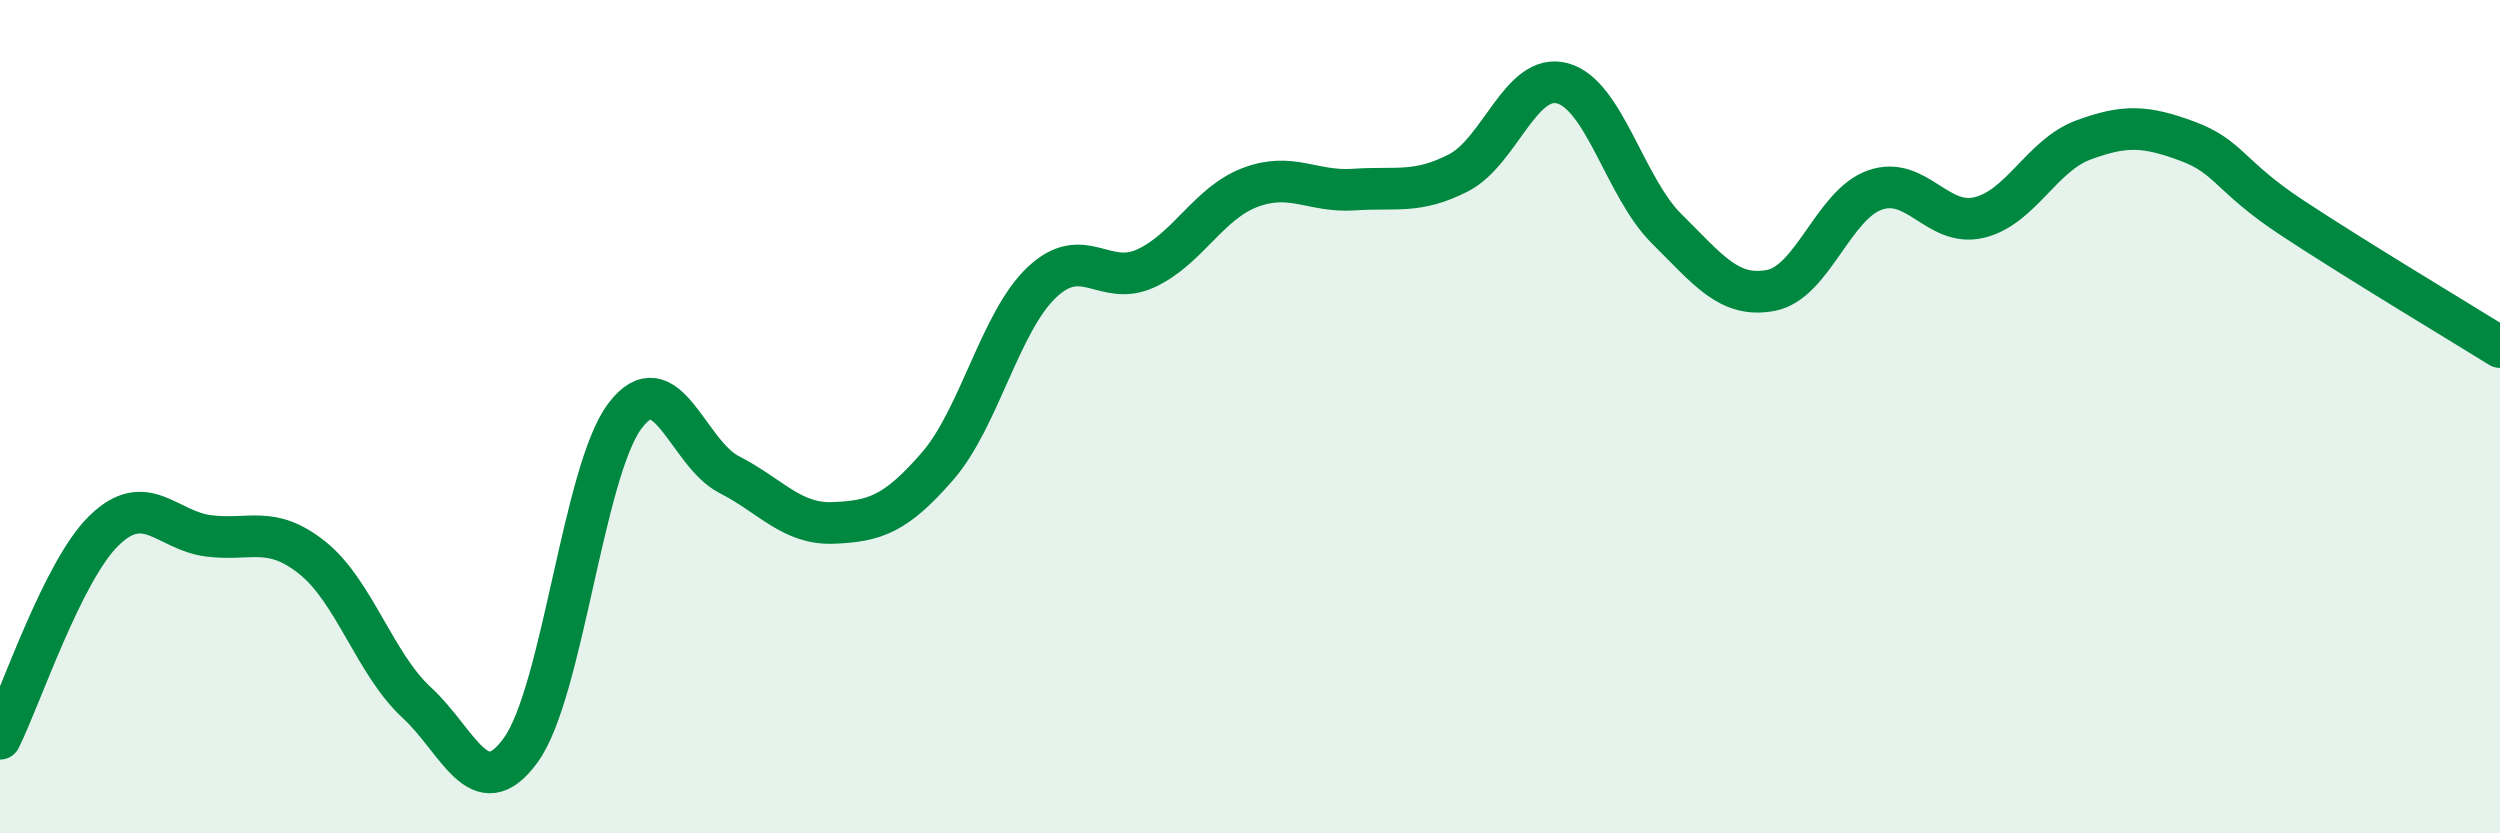
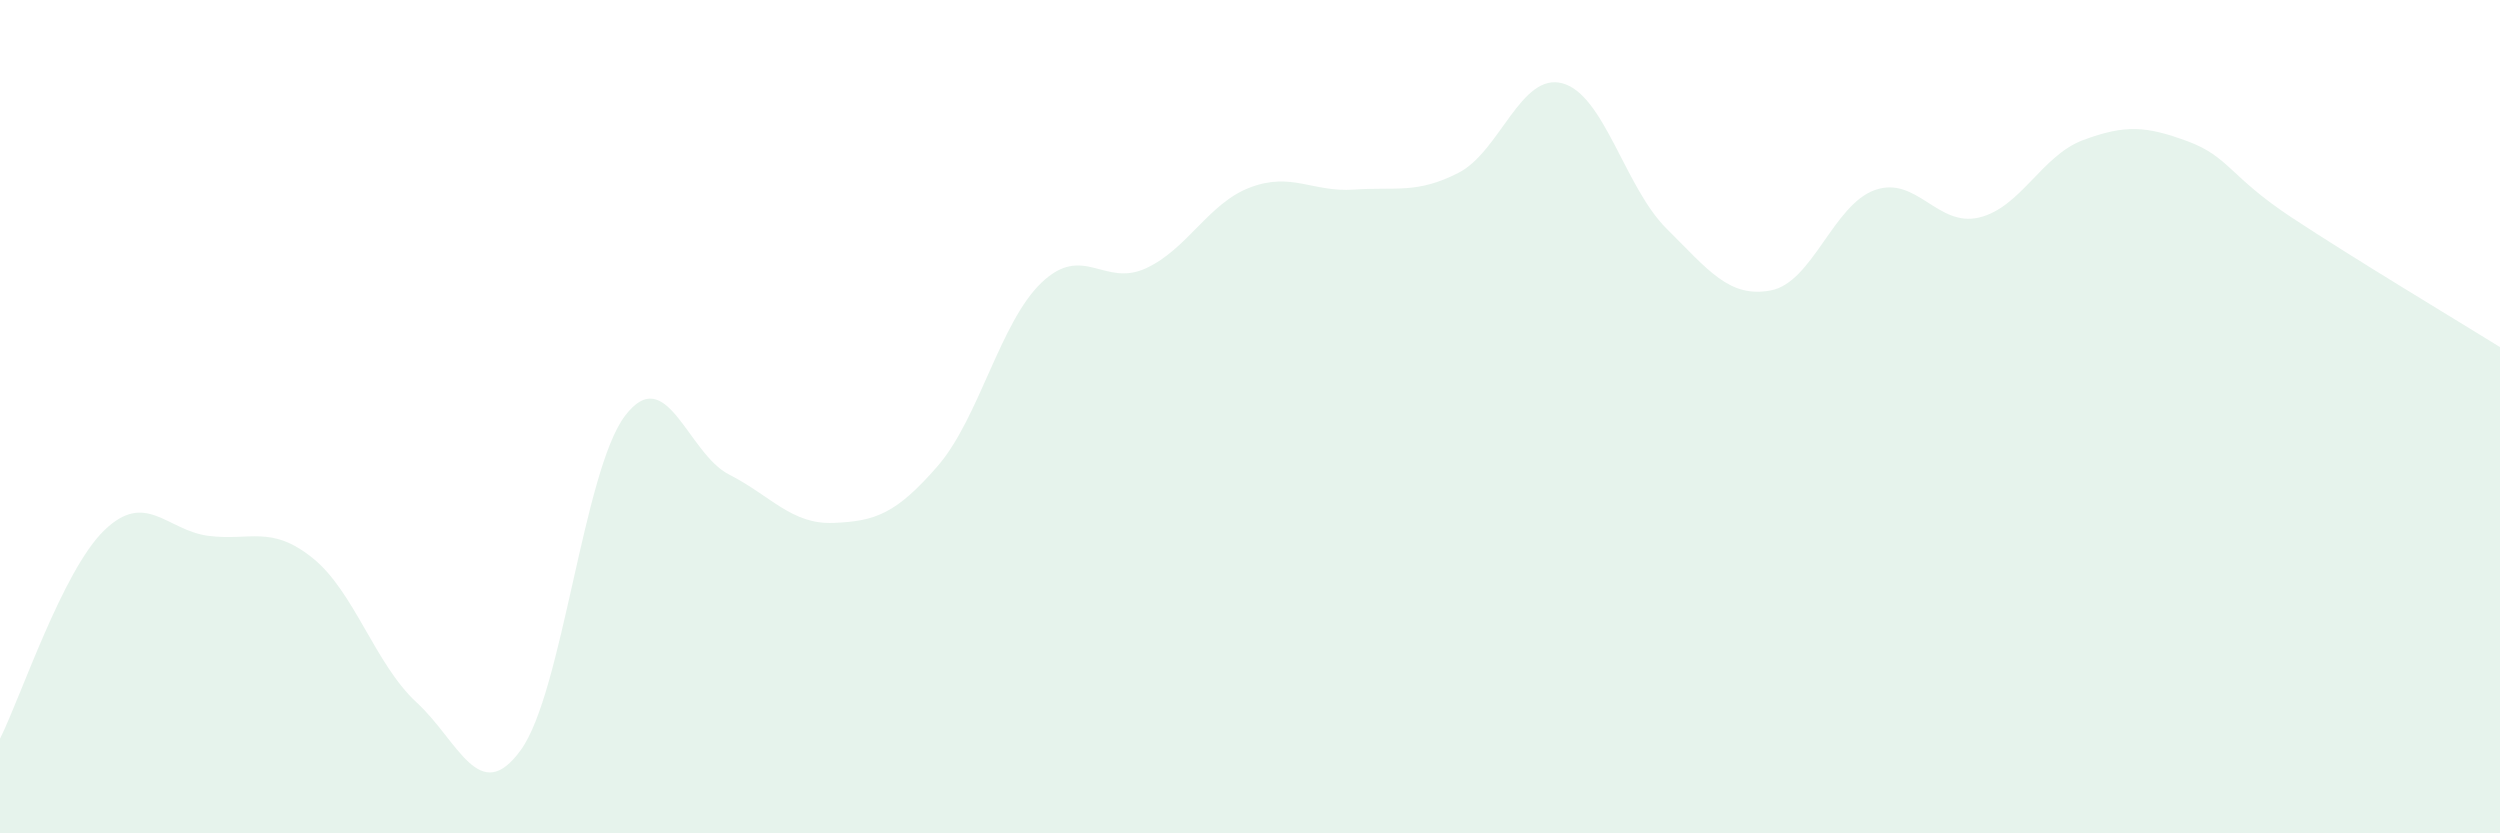
<svg xmlns="http://www.w3.org/2000/svg" width="60" height="20" viewBox="0 0 60 20">
  <path d="M 0,17.73 C 0.5,16.73 1.5,13.7 2.5,12.73 C 3.5,11.76 4,12.73 5,12.86 C 6,12.99 6.5,12.59 7.5,13.39 C 8.5,14.19 9,15.94 10,16.86 C 11,17.78 11.5,19.38 12.5,18 C 13.5,16.62 14,11.3 15,9.98 C 16,8.66 16.5,10.88 17.5,11.39 C 18.5,11.9 19,12.59 20,12.55 C 21,12.51 21.5,12.34 22.5,11.19 C 23.5,10.04 24,7.73 25,6.78 C 26,5.83 26.5,6.9 27.5,6.44 C 28.5,5.98 29,4.88 30,4.5 C 31,4.12 31.5,4.62 32.5,4.55 C 33.5,4.48 34,4.66 35,4.15 C 36,3.64 36.5,1.73 37.5,2 C 38.5,2.27 39,4.5 40,5.49 C 41,6.48 41.5,7.16 42.5,6.97 C 43.5,6.78 44,4.91 45,4.56 C 46,4.21 46.5,5.46 47.5,5.22 C 48.5,4.98 49,3.73 50,3.36 C 51,2.99 51.5,3.02 52.5,3.39 C 53.5,3.76 53.5,4.23 55,5.22 C 56.5,6.21 59,7.71 60,8.33L60 20L0 20Z" fill="#008740" opacity="0.1" stroke-linecap="round" stroke-linejoin="round" />
-   <path d="M 0,17.73 C 0.5,16.73 1.5,13.7 2.5,12.73 C 3.5,11.76 4,12.73 5,12.86 C 6,12.99 6.5,12.59 7.5,13.39 C 8.5,14.19 9,15.94 10,16.86 C 11,17.78 11.5,19.38 12.5,18 C 13.5,16.62 14,11.3 15,9.98 C 16,8.66 16.5,10.88 17.5,11.39 C 18.5,11.9 19,12.59 20,12.55 C 21,12.51 21.5,12.34 22.5,11.19 C 23.5,10.04 24,7.73 25,6.78 C 26,5.83 26.5,6.9 27.5,6.44 C 28.5,5.98 29,4.88 30,4.5 C 31,4.12 31.5,4.62 32.5,4.55 C 33.5,4.48 34,4.66 35,4.15 C 36,3.64 36.5,1.73 37.5,2 C 38.5,2.27 39,4.5 40,5.49 C 41,6.48 41.5,7.16 42.5,6.97 C 43.5,6.78 44,4.91 45,4.56 C 46,4.21 46.5,5.46 47.5,5.22 C 48.5,4.98 49,3.73 50,3.36 C 51,2.99 51.5,3.02 52.5,3.39 C 53.5,3.76 53.5,4.23 55,5.22 C 56.5,6.21 59,7.71 60,8.33" stroke="#008740" stroke-width="1" fill="none" stroke-linecap="round" stroke-linejoin="round" />
</svg>